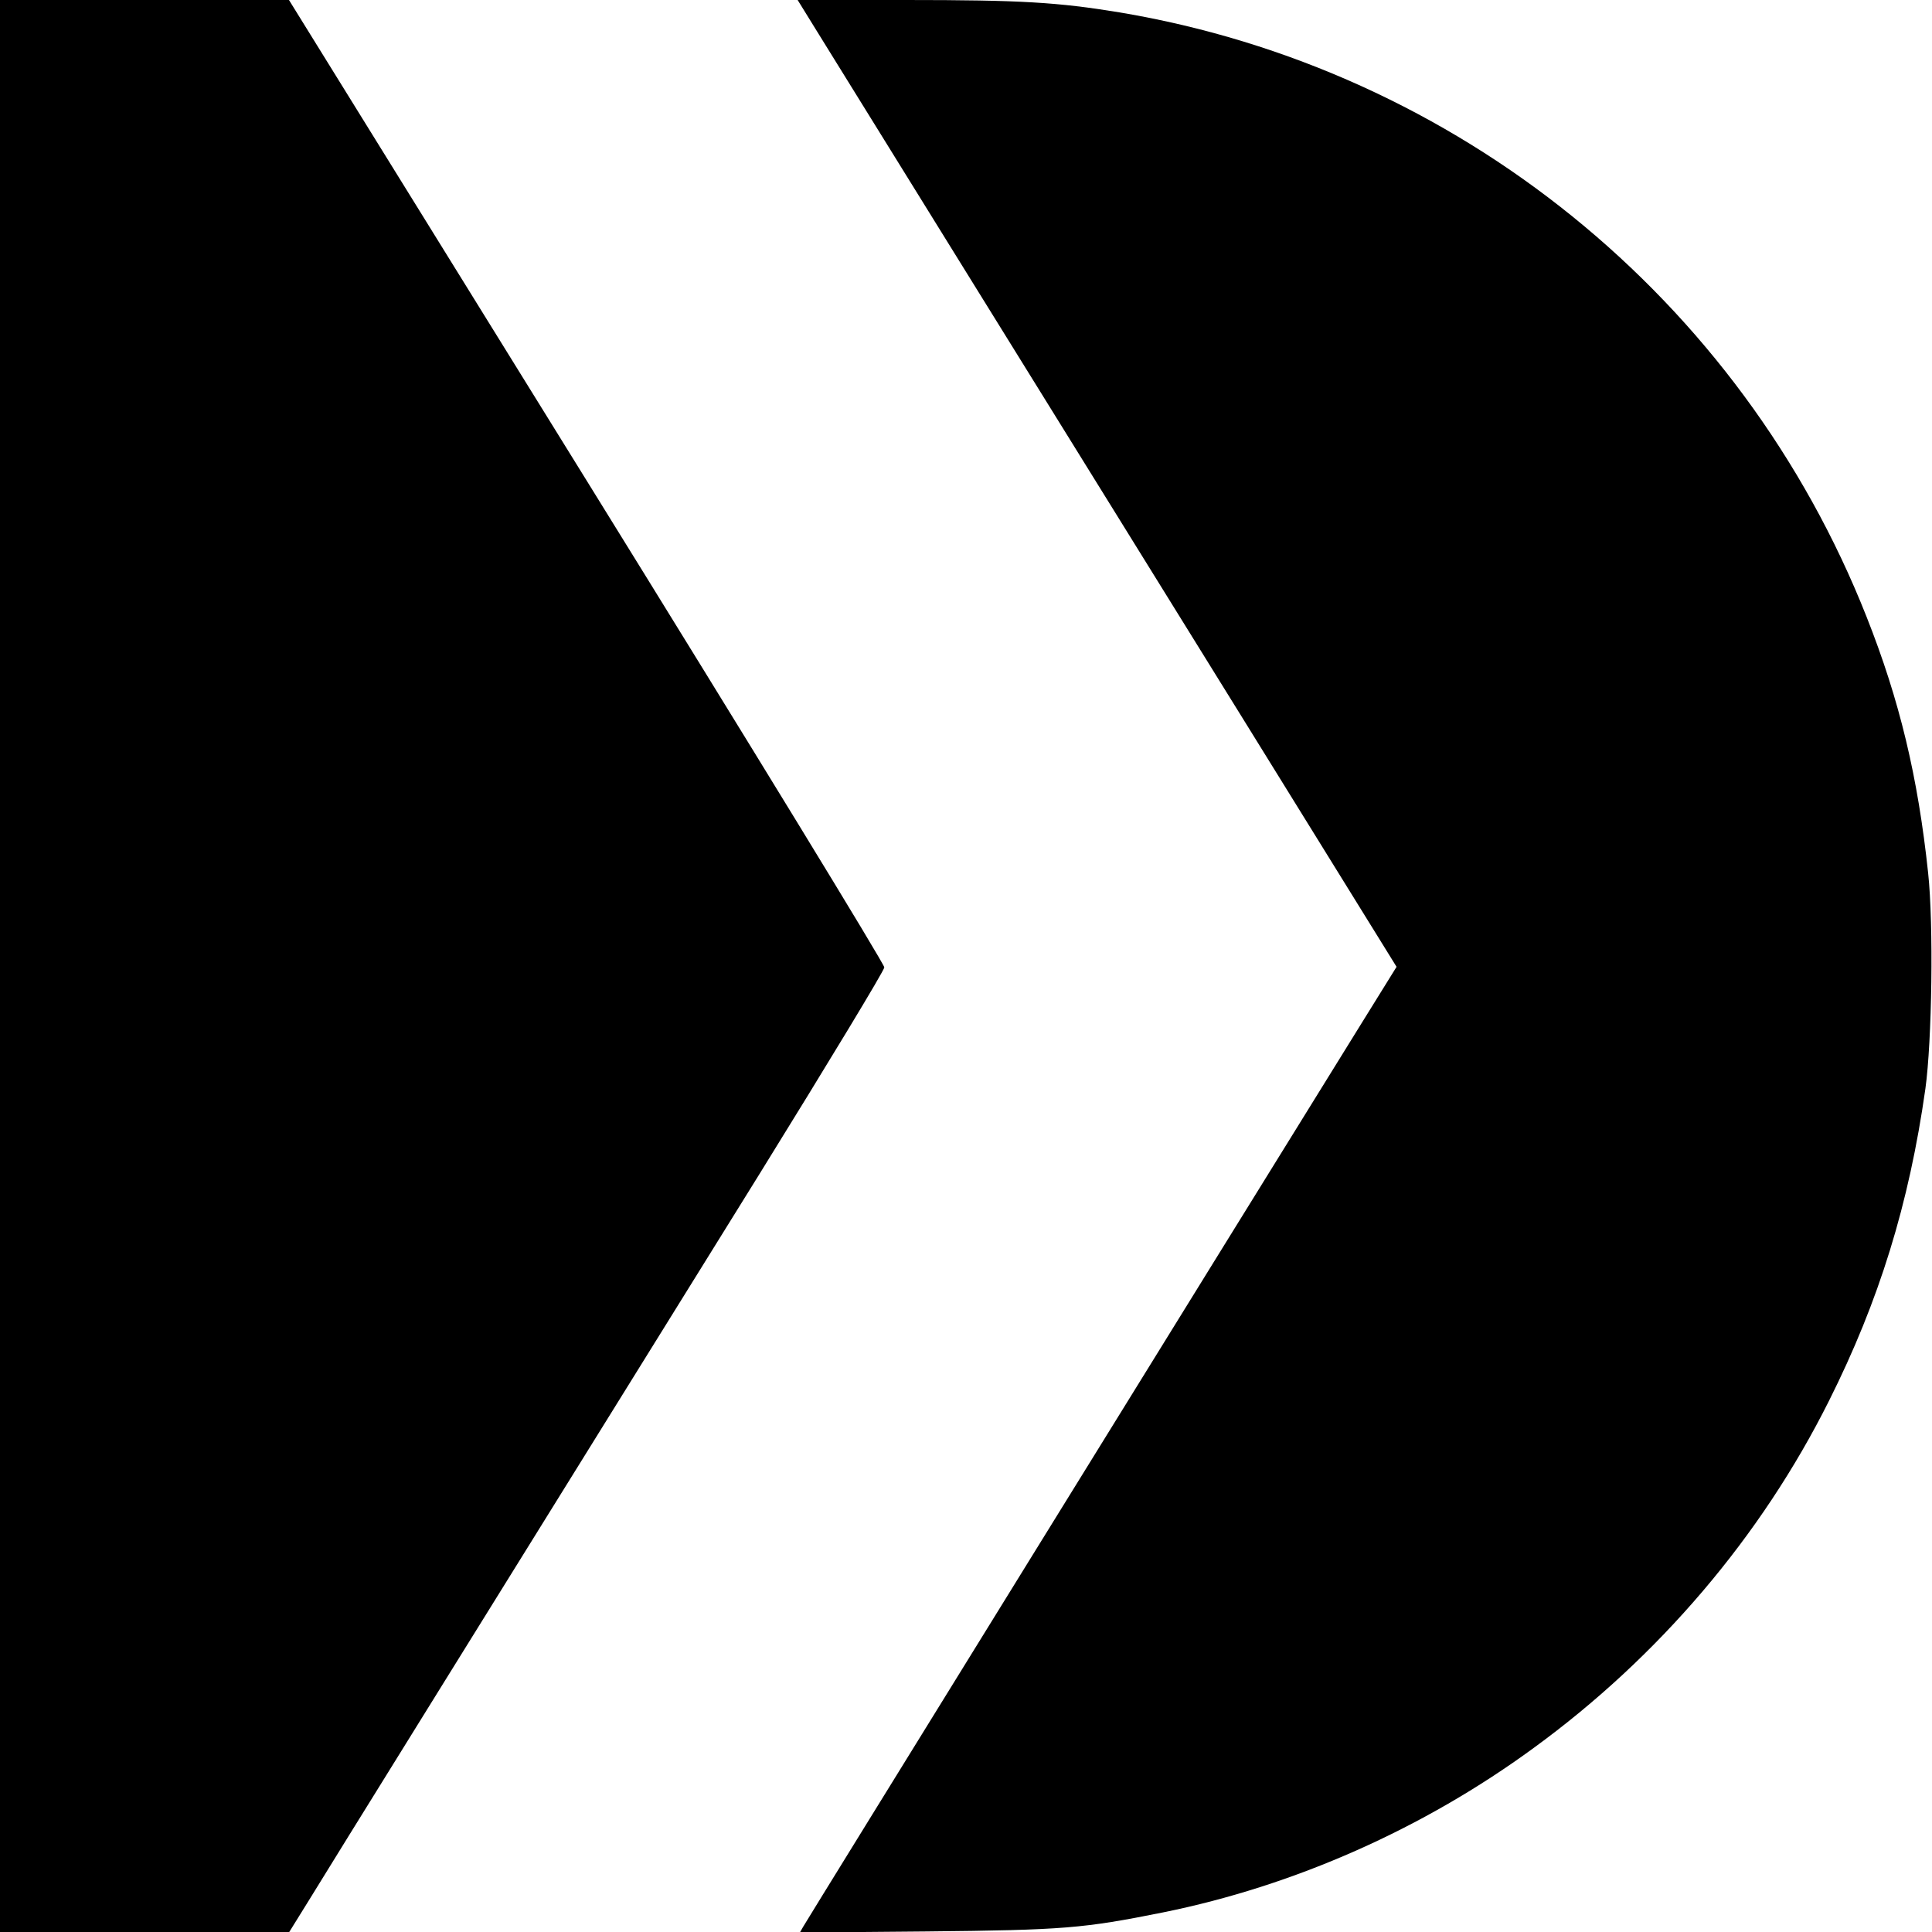
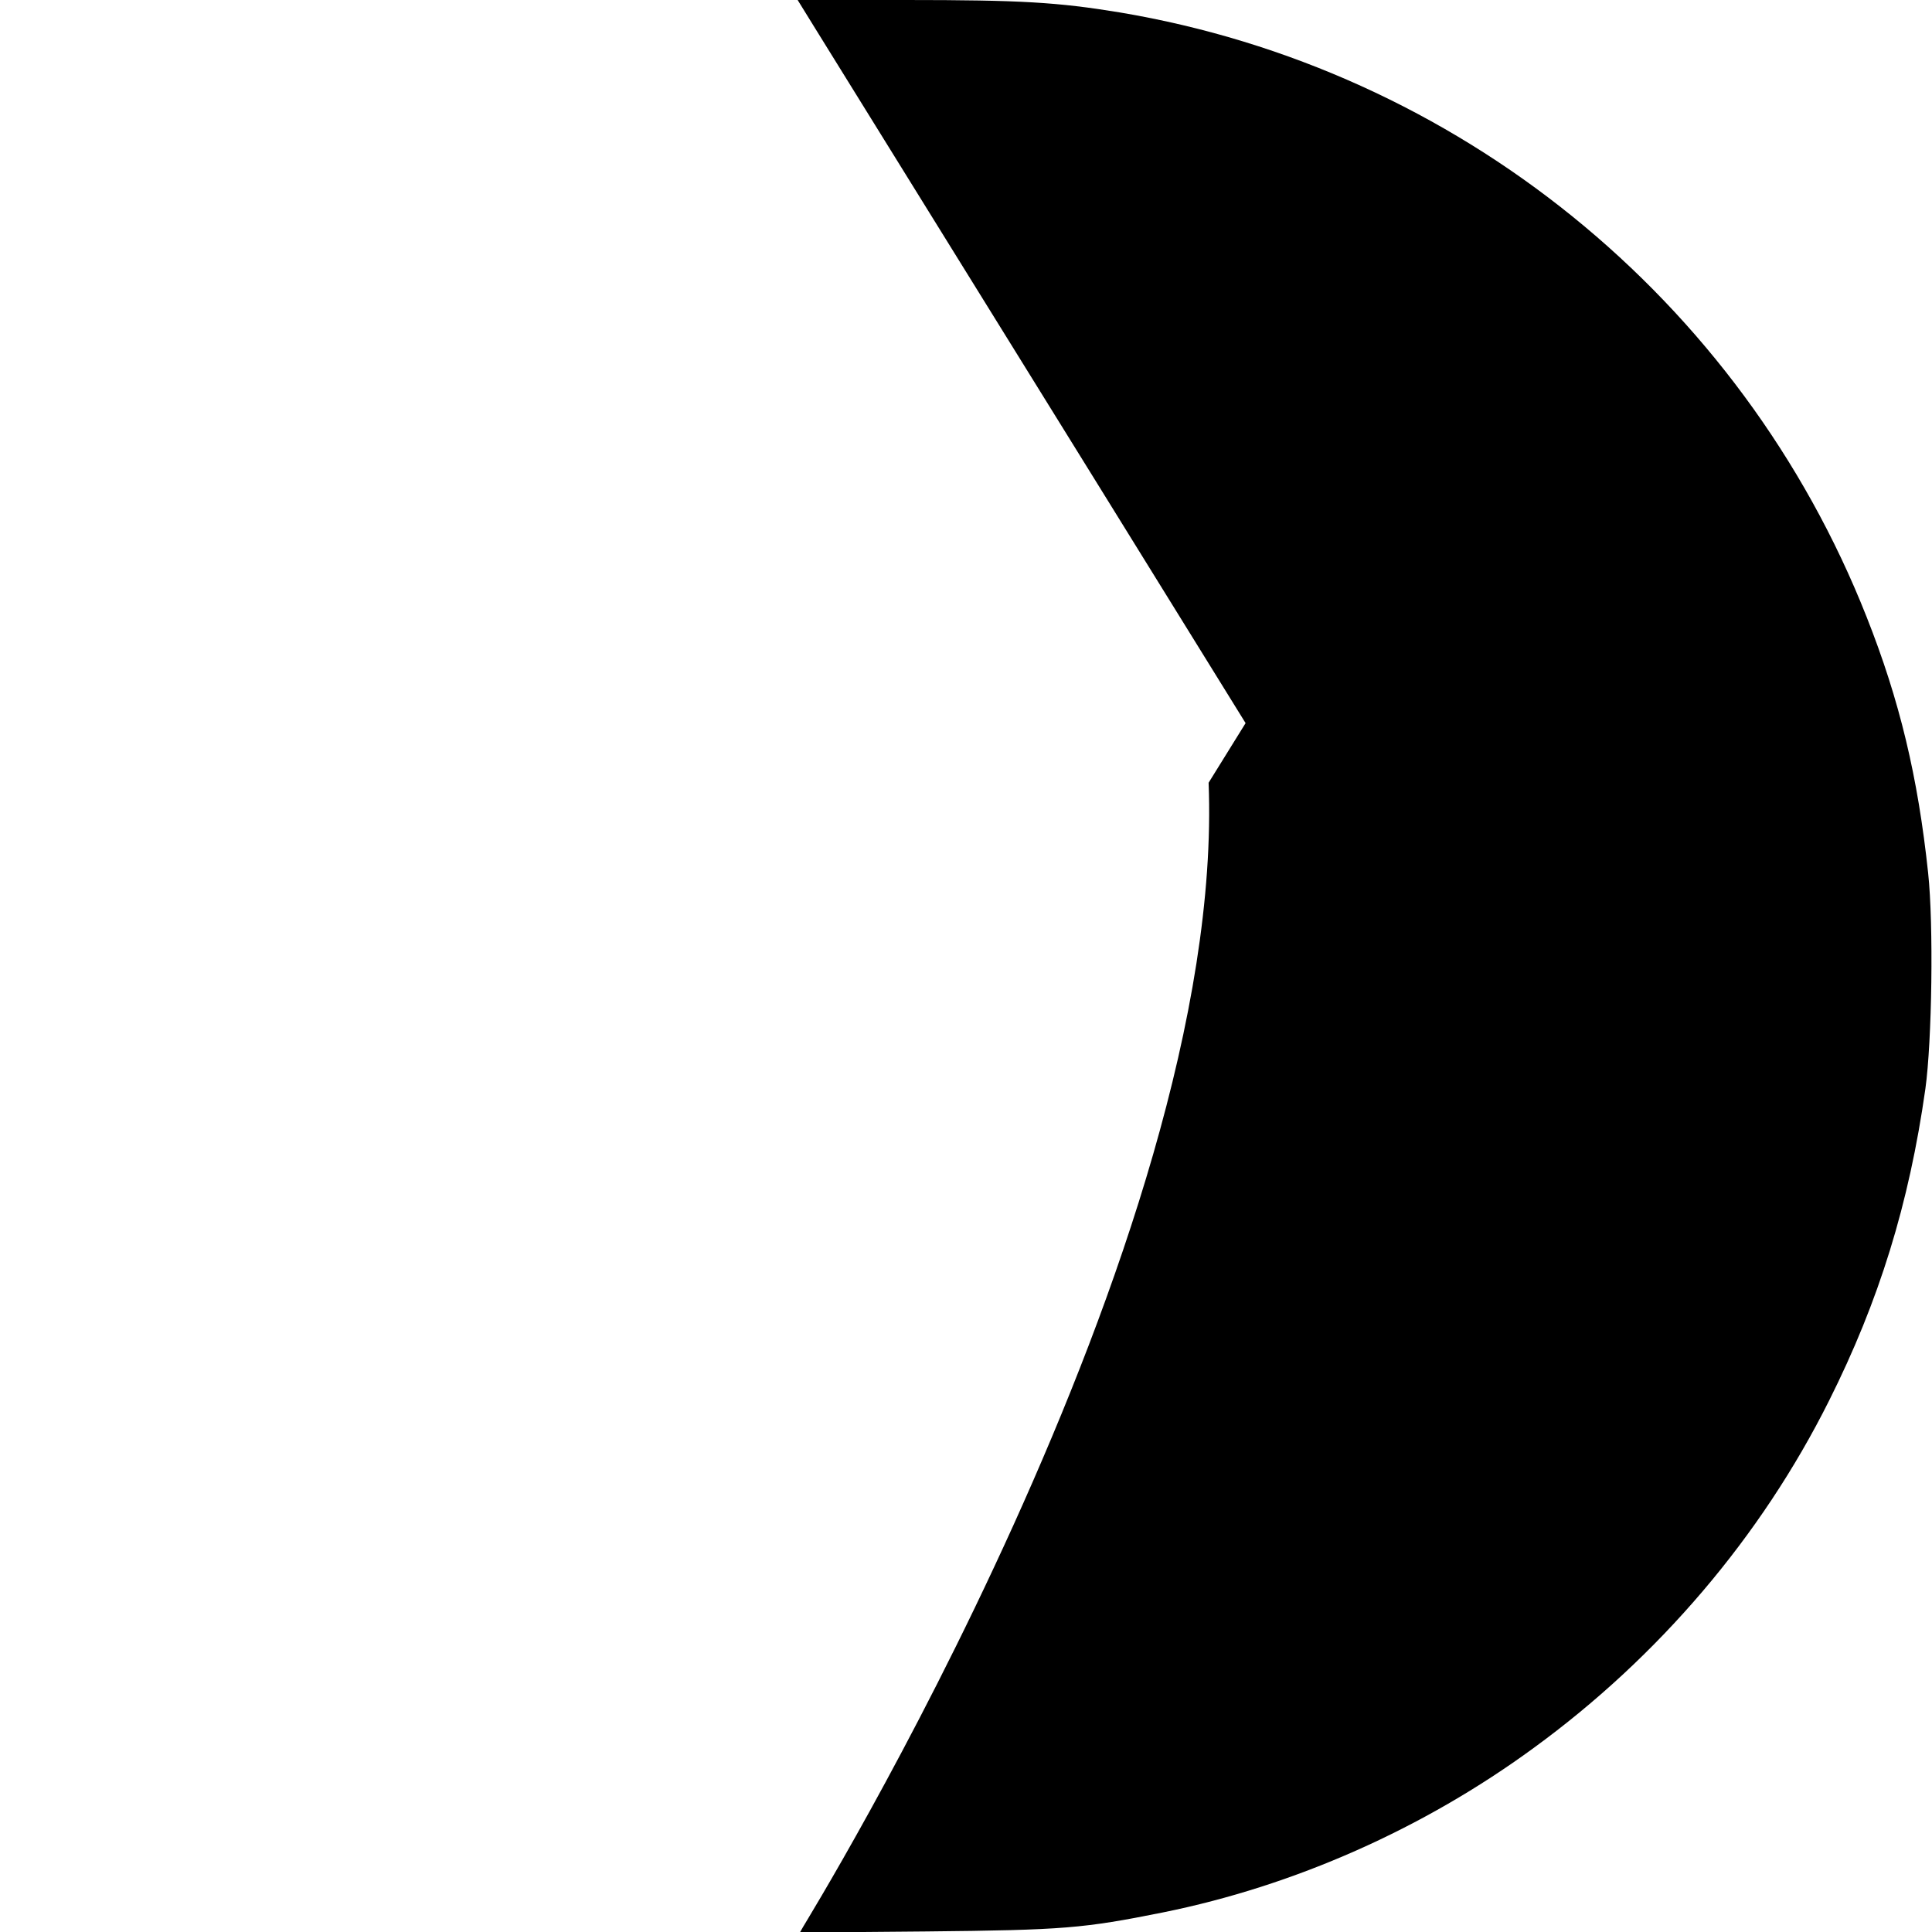
<svg xmlns="http://www.w3.org/2000/svg" version="1.0" viewBox="0 0 700 700">
-   <path d="M0 350v350h104.8l7.2-11.6c6.7-11 63.7-102.8 163.4-263.4 24.7-39.9 45-73.4 45-74.5.1-1.1-48.4-80.4-107.8-176.3L104.7 0H0v350z" />
-   <path d="M295.3 10.2c3.5 5.7 28.1 45.4 54.7 88.3s72.6 117.1 102.2 164.9l53.8 86.9-13.4 21.6C444.4 449.7 291.9 696.4 291 698.1l-1.2 2.1 45.9-.4c49.7-.5 56.8-1.1 85.7-6.9 47.5-9.6 94.3-30.3 134.3-59.6 45.4-33.1 82.4-76.6 107-125.8 18.1-36.1 29-71.3 34.9-113 2.4-17.3 3-59.6 1-78.2-3.7-34.8-10.3-62.5-22.3-92.8C630.8 108.3 528 25 405.7 4.5 383.2.8 369.8 0 328.1 0H289l6.3 10.2z" />
+   <path d="M295.3 10.2s72.6 117.1 102.2 164.9l53.8 86.9-13.4 21.6C444.4 449.7 291.9 696.4 291 698.1l-1.2 2.1 45.9-.4c49.7-.5 56.8-1.1 85.7-6.9 47.5-9.6 94.3-30.3 134.3-59.6 45.4-33.1 82.4-76.6 107-125.8 18.1-36.1 29-71.3 34.9-113 2.4-17.3 3-59.6 1-78.2-3.7-34.8-10.3-62.5-22.3-92.8C630.8 108.3 528 25 405.7 4.5 383.2.8 369.8 0 328.1 0H289l6.3 10.2z" />
</svg>